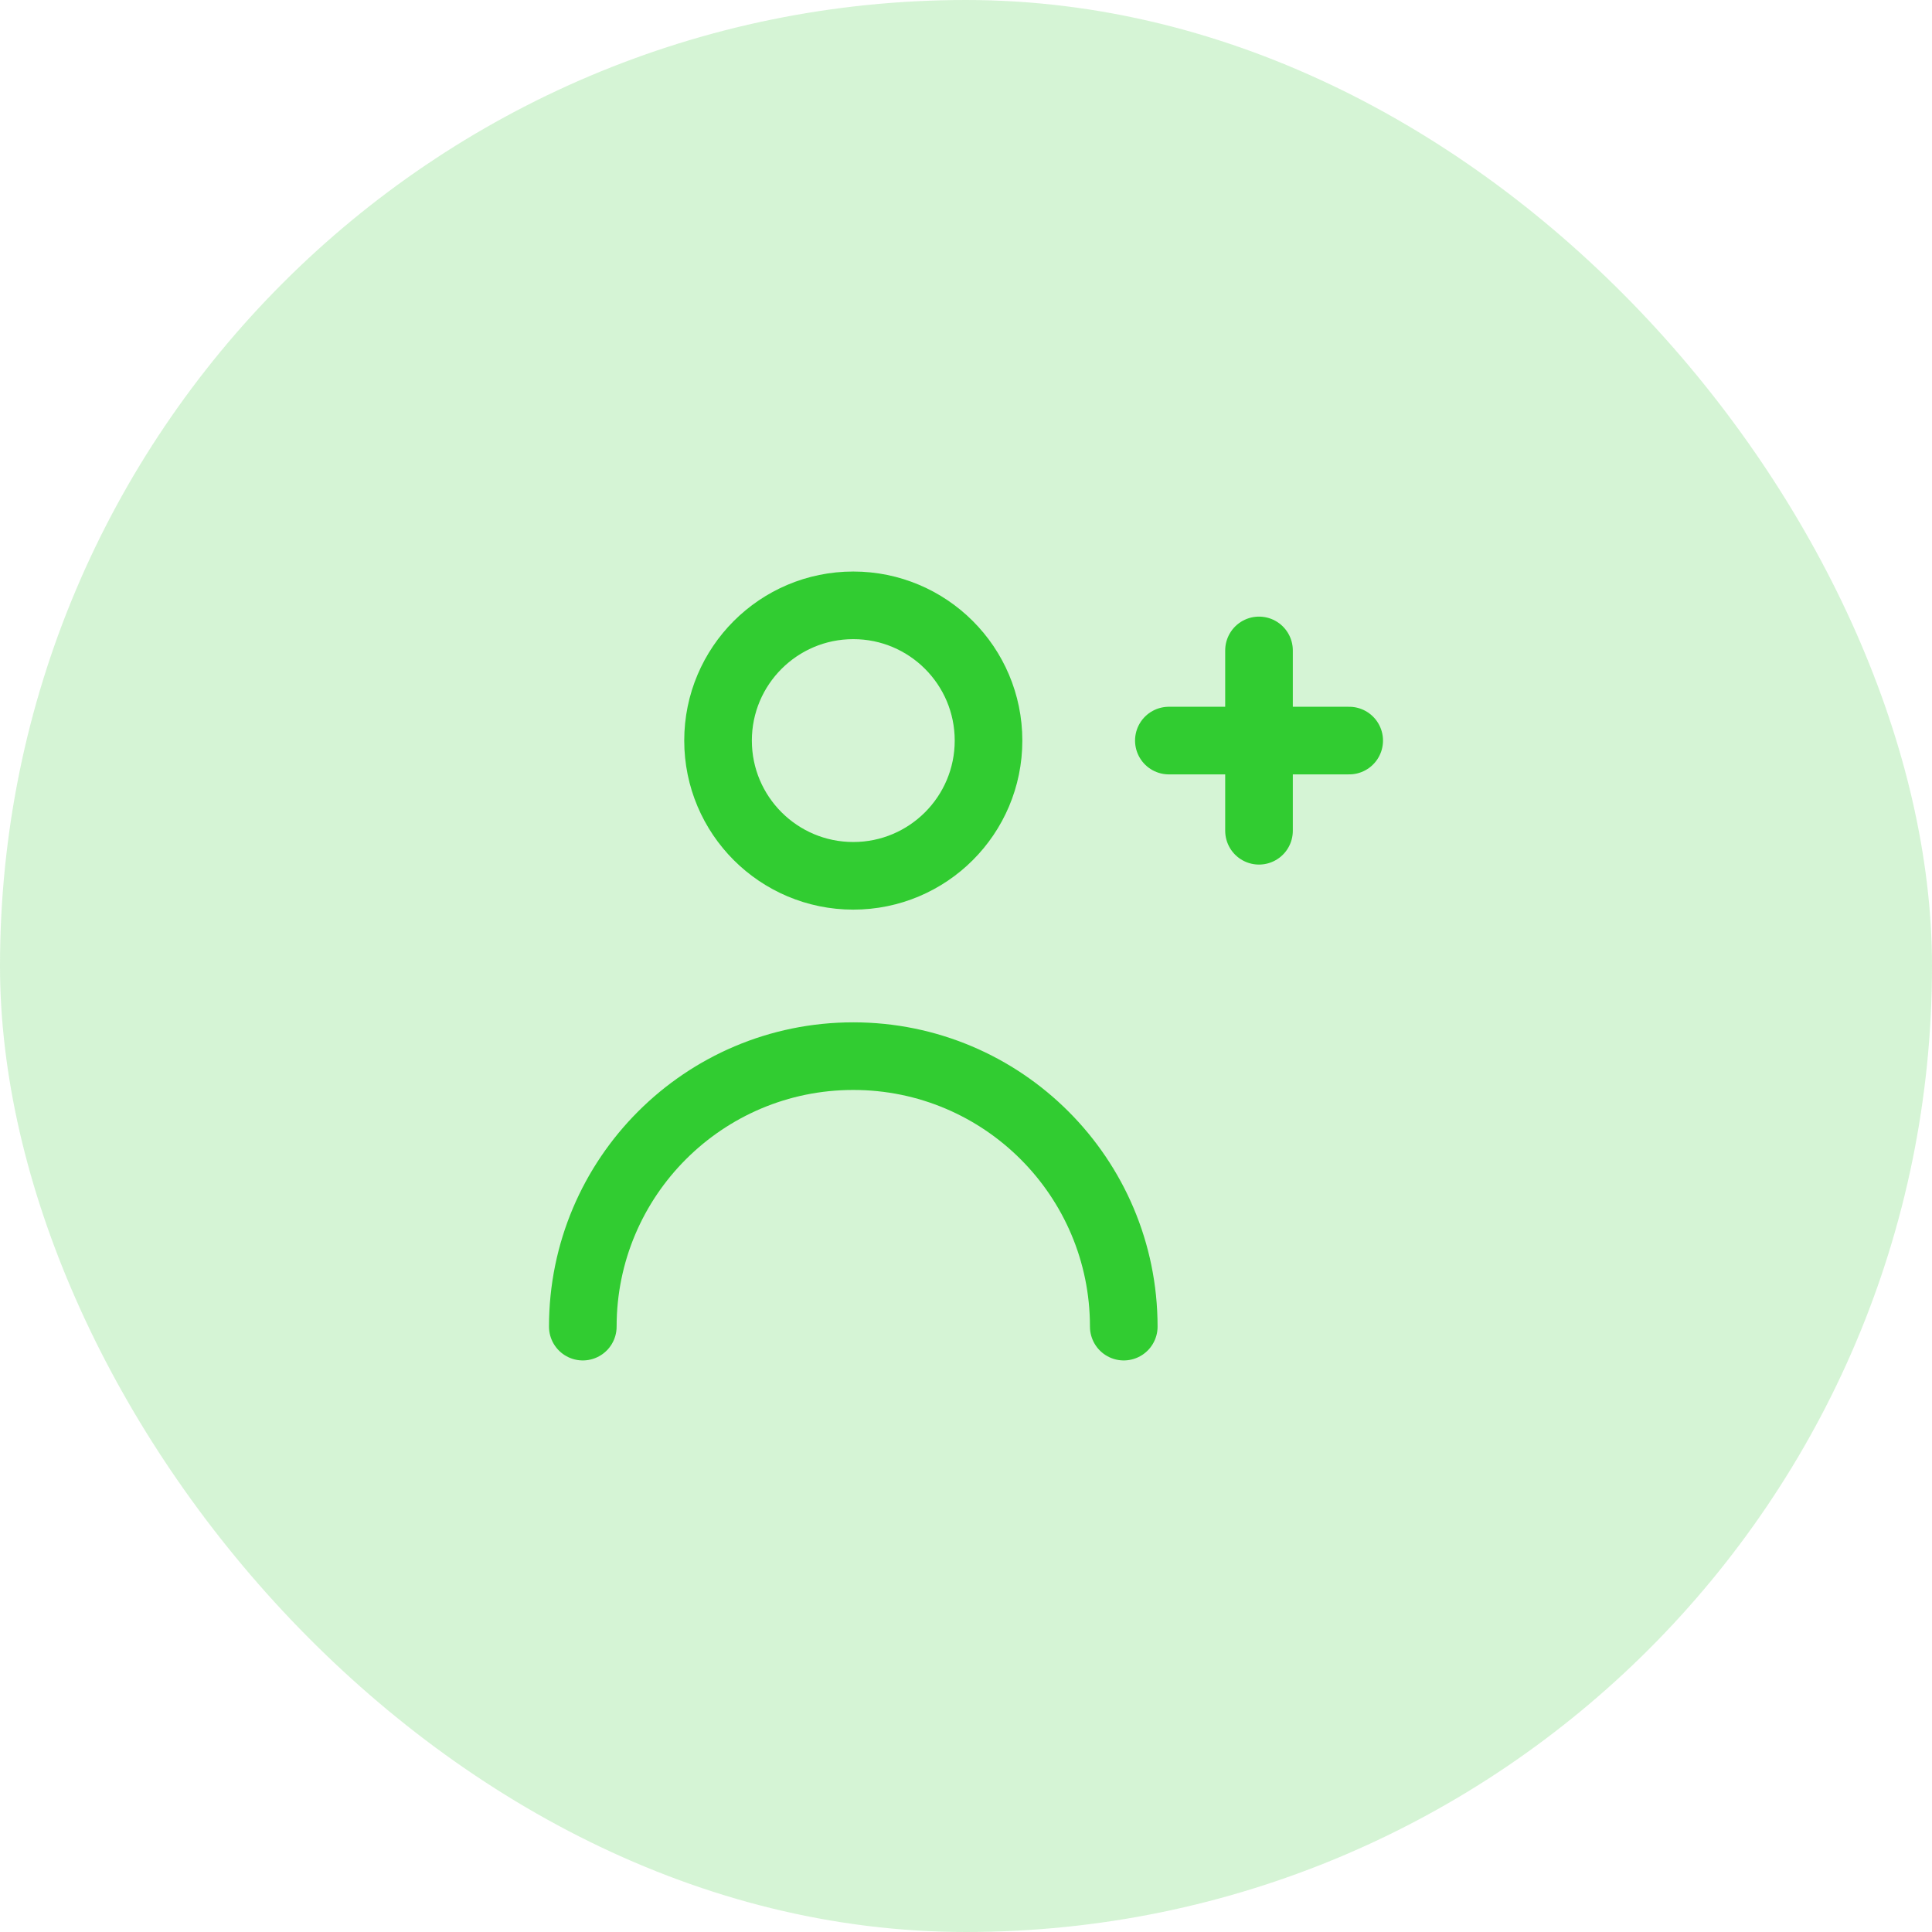
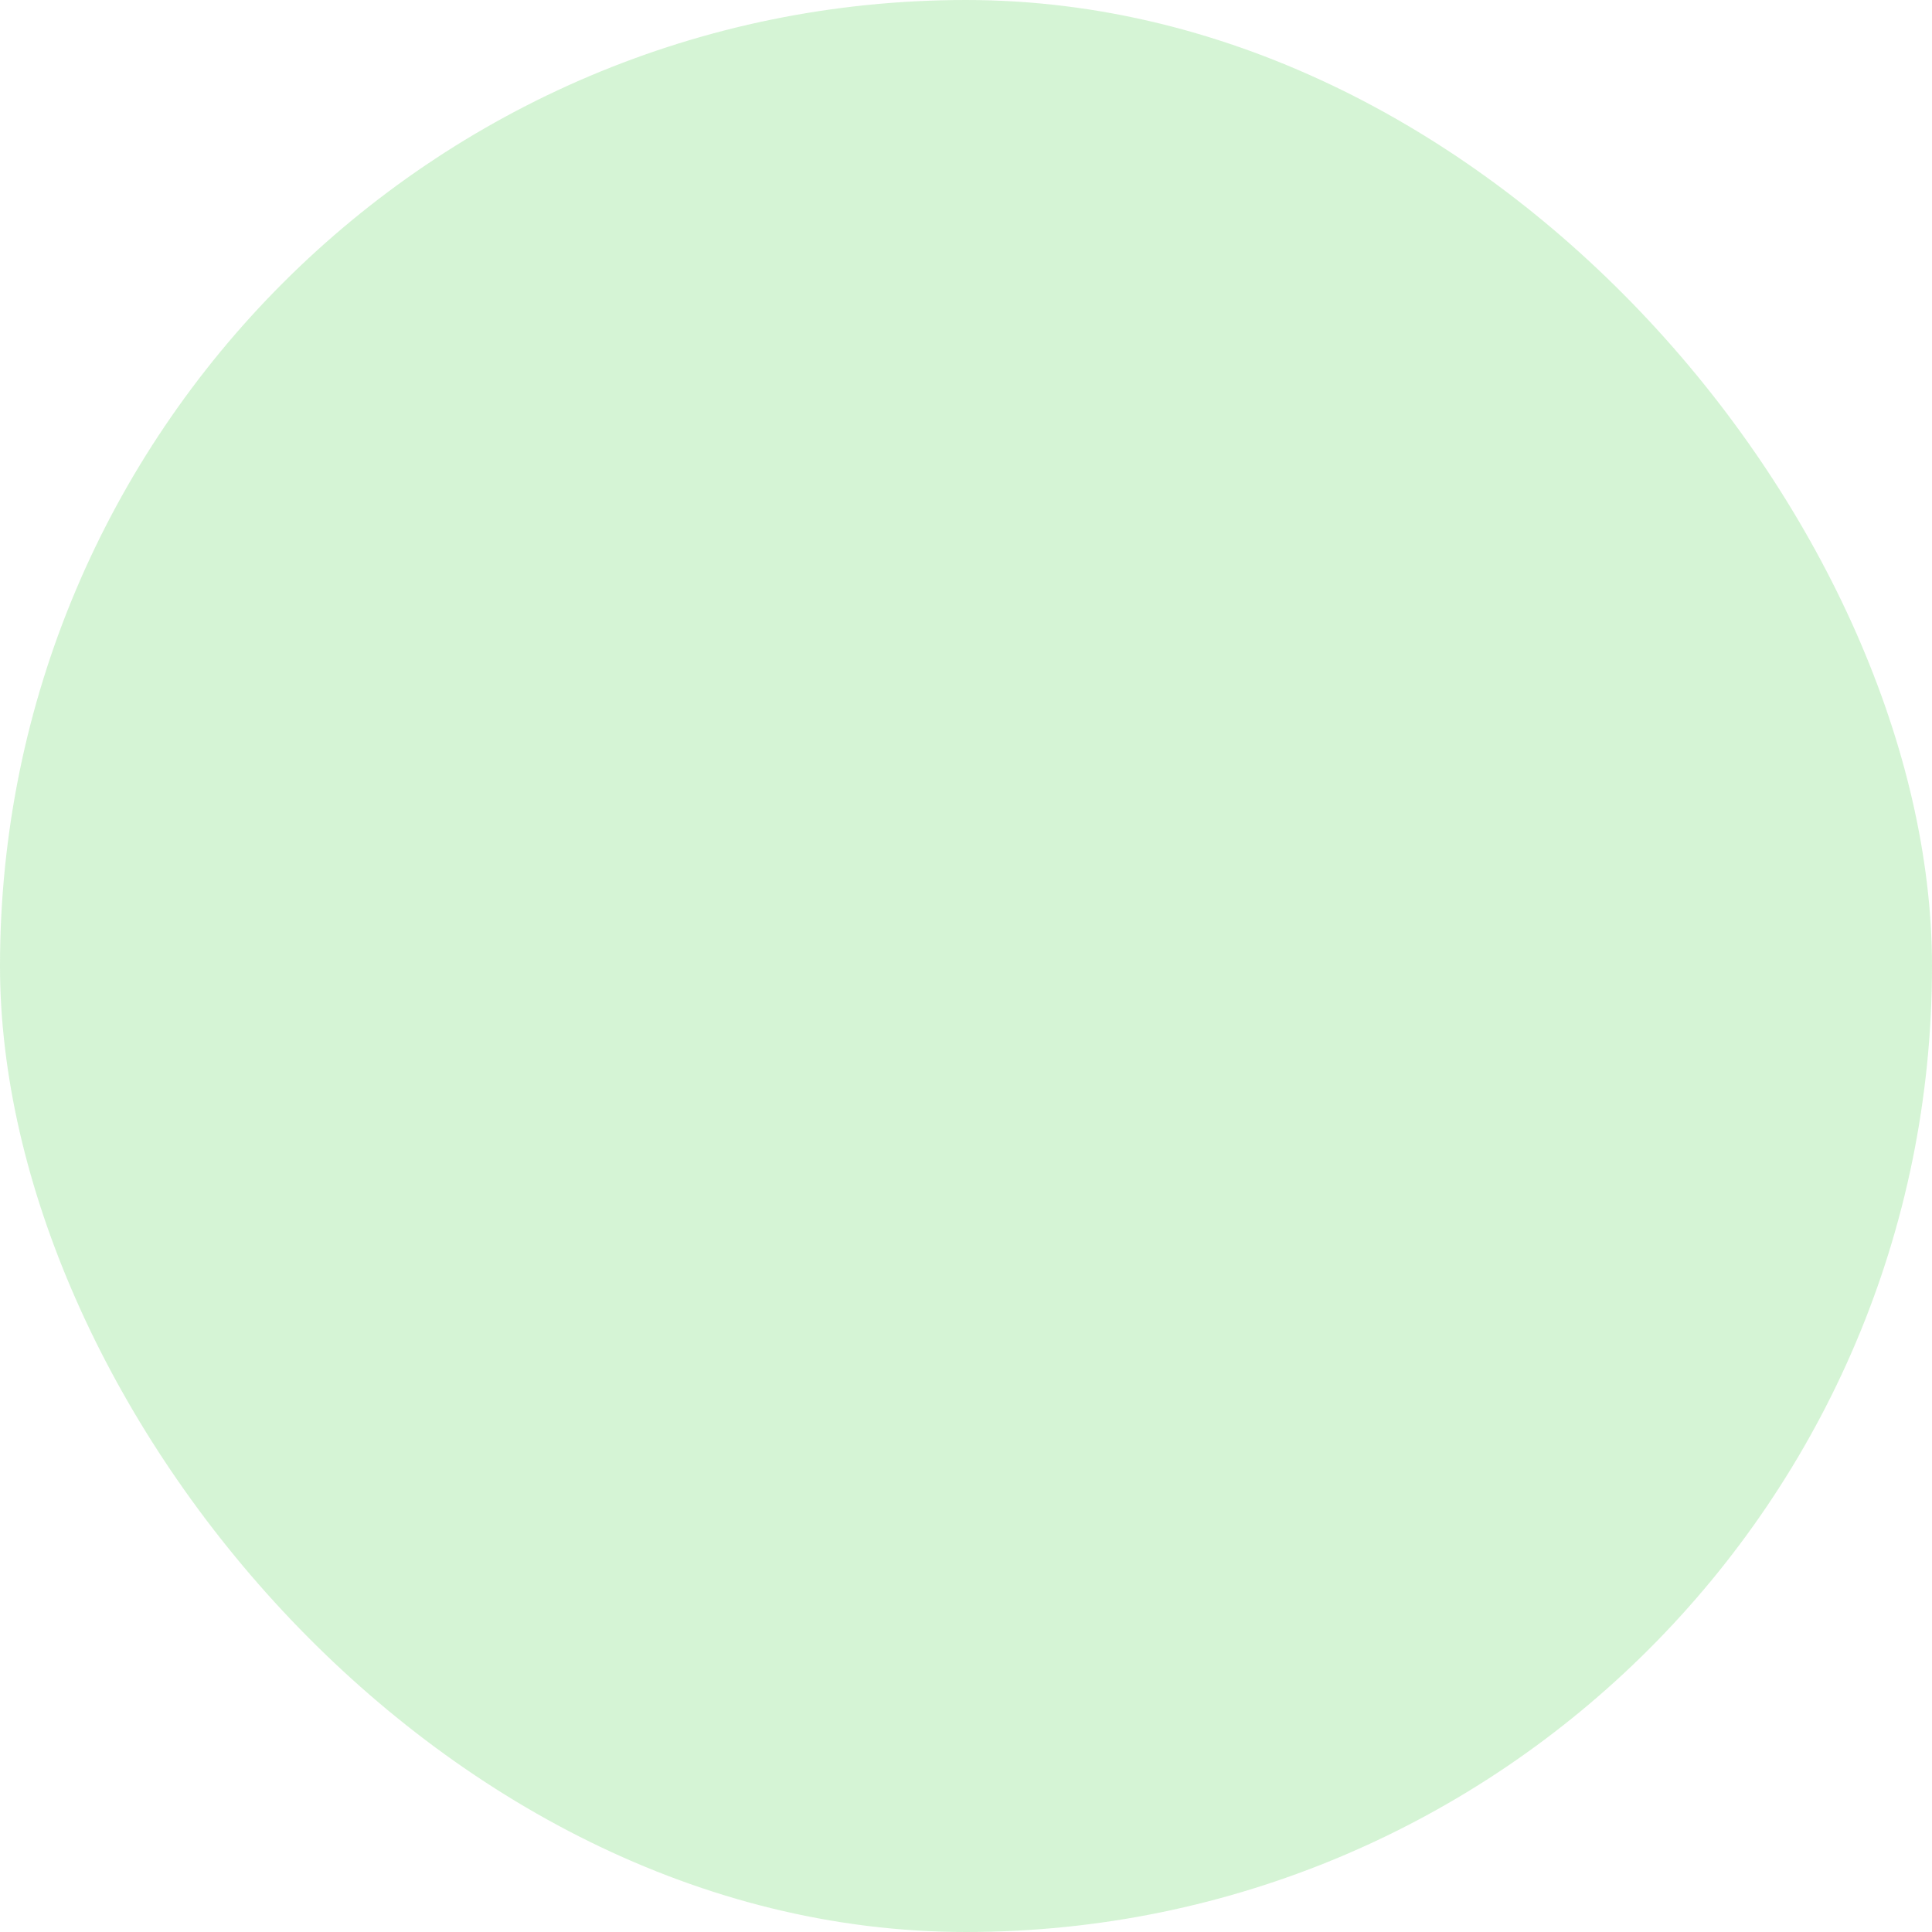
<svg xmlns="http://www.w3.org/2000/svg" width="50" height="50" viewBox="0 0 50 50" fill="none">
  <g id="client_management">
    <rect width="50" height="50" rx="25" fill="#31CC31" fill-opacity="0.2" />
    <g id="adding_client">
-       <path id="vector" d="M29.083 34.333C29.083 30.467 25.949 27.333 22.083 27.333C18.217 27.333 15.083 30.467 15.083 34.333M34.917 19.166H32.583M32.583 21.5V19.166M30.25 19.166H32.583M32.583 16.833V19.166M25.583 19.166C25.583 21.099 24.016 22.666 22.083 22.666C20.15 22.666 18.583 21.099 18.583 19.166C18.583 17.233 20.15 15.666 22.083 15.666C24.016 15.666 25.583 17.233 25.583 19.166Z" stroke="#31CC31" stroke-width="1.75" stroke-linecap="round" stroke-linejoin="round" />
-     </g>
+       </g>
  </g>
</svg>